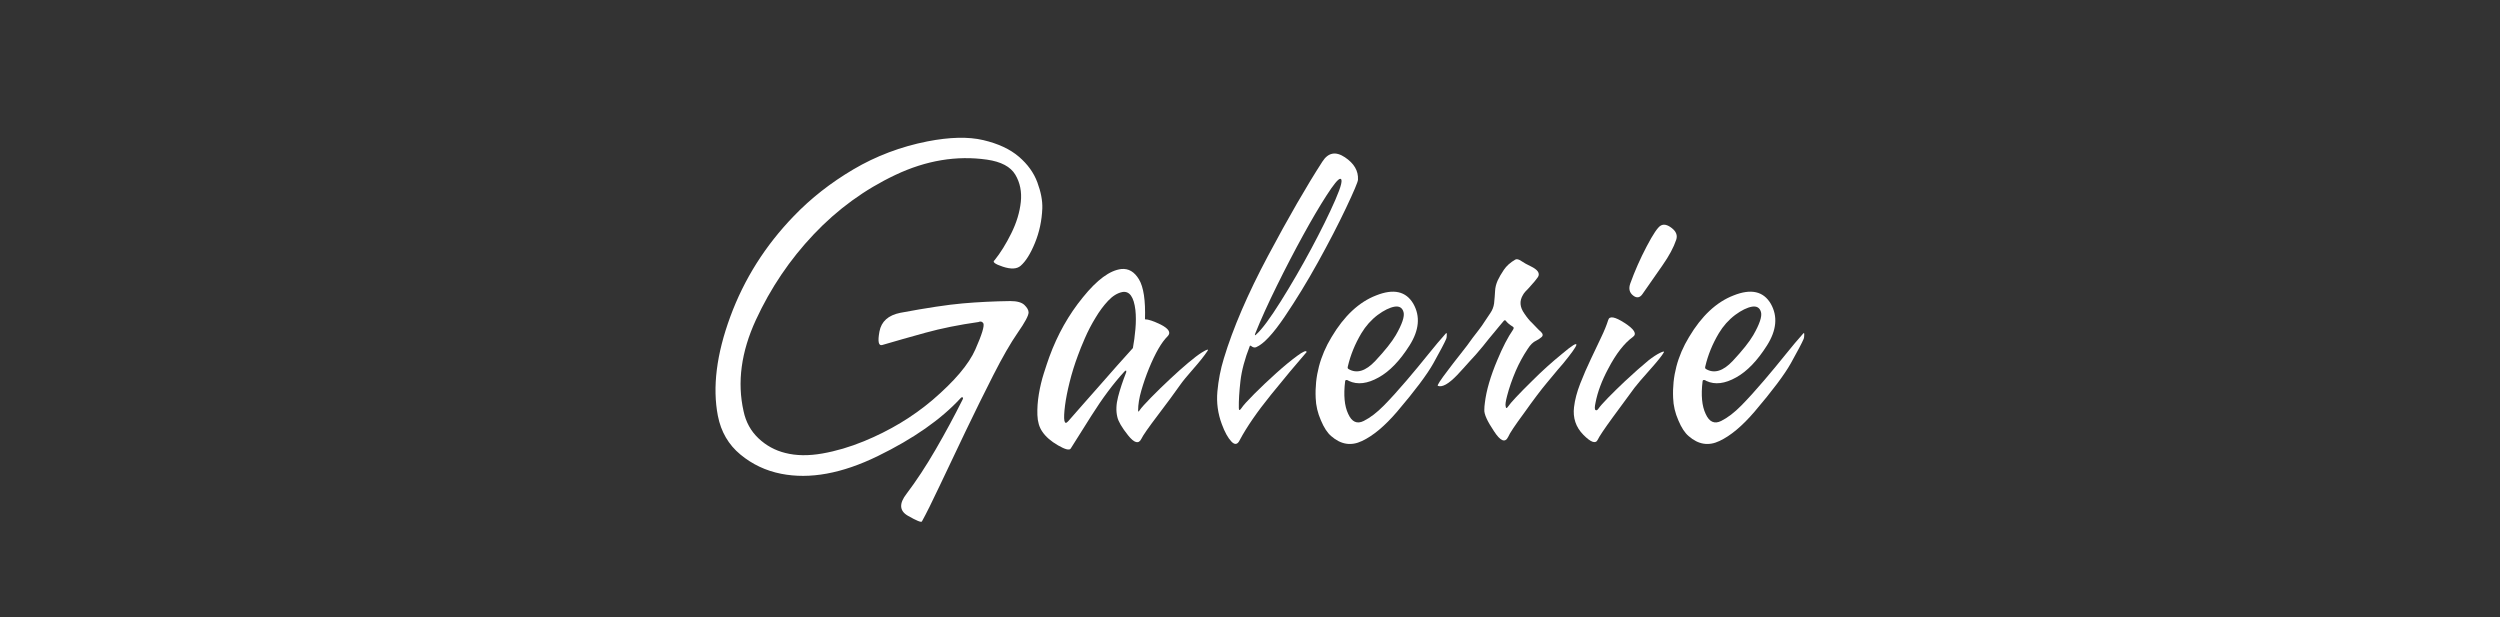
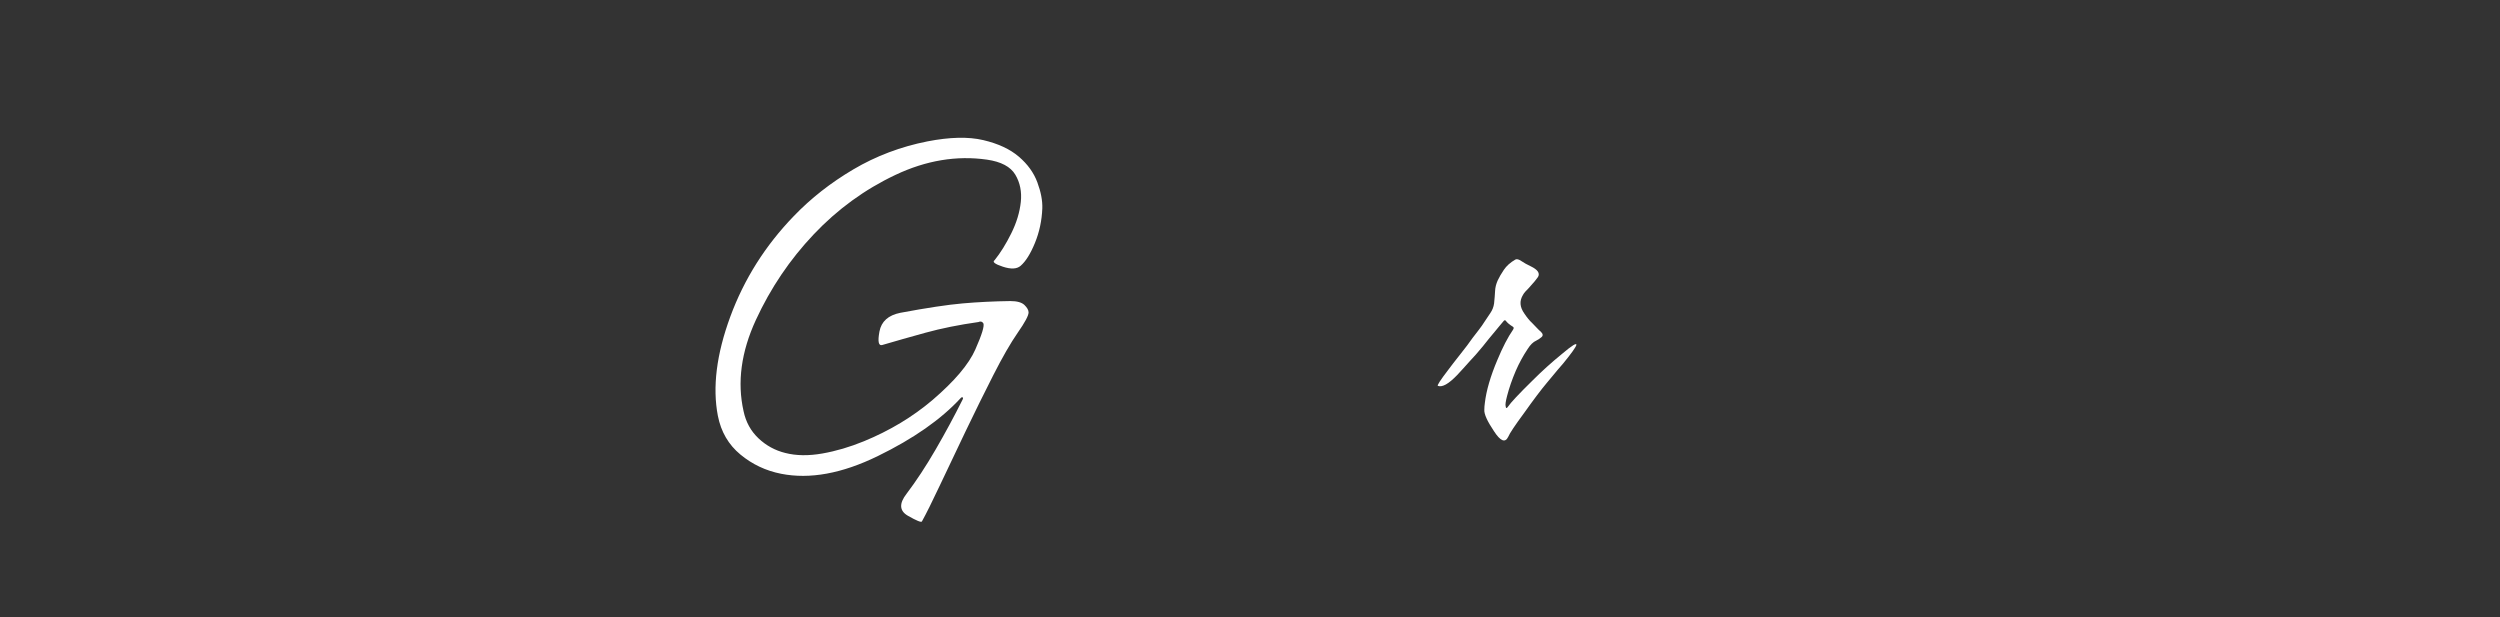
<svg xmlns="http://www.w3.org/2000/svg" version="1.1" x="0px" y="0px" width="162px" height="40px" viewBox="0 0 162 40" enable-background="new 0 0 162 40" xml:space="preserve">
  <rect x="0" y="0" width="162" height="40" fill="#333333" stroke="none" />
  <defs>
</defs>
  <path fill="#FFFFFF" d="M66.652,20.246c0,0.203-0.234,0.641-0.703,1.313c-0.461,0.664-0.99,1.584-1.588,2.76  s-1.193,2.383-1.787,3.621s-1.146,2.4-1.658,3.486s-0.904,1.875-1.178,2.367c-0.047,0.07-0.348-0.053-0.902-0.369  S58.25,32.633,58.742,32c0.633-0.836,1.262-1.793,1.887-2.871s1.207-2.156,1.746-3.234c0.039-0.078,0.039-0.127,0-0.146  s-0.082-0.002-0.129,0.053c-1.266,1.375-3.057,2.627-5.373,3.756s-4.4,1.51-6.252,1.143c-0.992-0.195-1.873-0.611-2.643-1.248  s-1.256-1.471-1.459-2.502c-0.359-1.852-0.092-3.994,0.803-6.428S49.59,15.914,51.441,14c1.102-1.148,2.387-2.156,3.855-3.023  s3.07-1.473,4.805-1.816c1.445-0.281,2.65-0.309,3.615-0.082s1.732,0.584,2.303,1.072s0.971,1.043,1.201,1.664  s0.338,1.182,0.322,1.682c-0.031,0.797-0.191,1.547-0.48,2.25s-0.598,1.195-0.926,1.477c-0.242,0.211-0.625,0.23-1.148,0.059  s-0.703-0.313-0.539-0.422c0.383-0.477,0.744-1.059,1.084-1.746s0.545-1.363,0.615-2.027s-0.049-1.254-0.357-1.77  s-0.92-0.84-1.834-0.973c-1.969-0.281-3.947,0.049-5.936,0.99s-3.752,2.225-5.291,3.85c-1.547,1.633-2.797,3.482-3.75,5.549  s-1.219,4.037-0.797,5.912c0.148,0.703,0.471,1.289,0.967,1.758s1.076,0.785,1.74,0.949c0.703,0.18,1.5,0.191,2.391,0.035  s1.793-0.422,2.707-0.797c1.672-0.688,3.152-1.578,4.441-2.672c1.422-1.219,2.346-2.309,2.771-3.27s0.6-1.527,0.521-1.699  c-0.078-0.117-0.184-0.145-0.316-0.082c-1.266,0.18-2.408,0.41-3.428,0.691s-1.955,0.547-2.807,0.797  c-0.242,0.07-0.303-0.221-0.182-0.873s0.572-1.057,1.354-1.213c1.711-0.32,3.057-0.523,4.037-0.609s2.01-0.137,3.088-0.152  c0.438,0,0.744,0.086,0.92,0.258S66.652,20.098,66.652,20.246z" />
-   <path fill="#FFFFFF" d="M72.403,27.02c-0.094-0.383-0.078-0.816,0.047-1.301s0.301-1.016,0.527-1.594  c0.023-0.133-0.016-0.148-0.117-0.047c-0.711,0.773-1.426,1.73-2.145,2.871s-1.164,1.848-1.336,2.121  c-0.086,0.125-0.359,0.055-0.82-0.211s-0.801-0.563-1.02-0.891c-0.195-0.281-0.301-0.639-0.316-1.072s0.016-0.885,0.094-1.354  s0.186-0.918,0.322-1.348s0.256-0.785,0.357-1.066c0.531-1.453,1.258-2.742,2.18-3.867c0.914-1.133,1.742-1.742,2.484-1.828  c0.469-0.047,0.852,0.178,1.148,0.674s0.426,1.357,0.387,2.584c0.211,0,0.551,0.113,1.02,0.34c0.531,0.273,0.68,0.527,0.445,0.762  c-0.391,0.383-0.793,1.078-1.207,2.086c-0.188,0.461-0.352,0.934-0.492,1.418s-0.211,0.918-0.211,1.301  c0,0.102,0.035,0.094,0.105-0.023c0.102-0.148,0.346-0.42,0.732-0.814s0.811-0.807,1.271-1.236c0.383-0.359,0.76-0.695,1.131-1.008  s0.67-0.539,0.896-0.68c0.344-0.211,0.461-0.238,0.352-0.082c-0.195,0.297-0.496,0.676-0.902,1.137s-0.691,0.809-0.855,1.043  c-0.367,0.523-0.854,1.184-1.459,1.98s-0.959,1.305-1.061,1.523c-0.172,0.352-0.459,0.275-0.861-0.229S72.466,27.309,72.403,27.02z   M73.411,22.555c0.07-0.375,0.125-0.785,0.164-1.23s0.039-0.855,0-1.23c-0.102-0.859-0.383-1.25-0.844-1.172  c-0.32,0.063-0.629,0.252-0.926,0.568s-0.57,0.686-0.82,1.107c-0.258,0.422-0.484,0.857-0.68,1.307s-0.348,0.826-0.457,1.131  c-0.219,0.586-0.398,1.164-0.539,1.734s-0.238,1.066-0.293,1.488c-0.125,0.984-0.059,1.332,0.199,1.043  c0.289-0.328,0.611-0.695,0.967-1.102s0.721-0.82,1.096-1.242c0.367-0.422,0.734-0.84,1.102-1.254S73.091,22.906,73.411,22.555z" />
-   <path fill="#FFFFFF" d="M87.998,11.645c-0.008,0.148-0.266,0.758-0.773,1.828s-1.113,2.24-1.816,3.51s-1.428,2.455-2.174,3.557  s-1.357,1.754-1.834,1.957c-0.102,0.047-0.219,0.016-0.352-0.094c-0.023-0.008-0.043-0.004-0.059,0.012  c-0.328,0.836-0.531,1.596-0.609,2.279s-0.113,1.264-0.105,1.74c0,0.172,0.055,0.18,0.164,0.023  c0.109-0.172,0.389-0.482,0.838-0.932s0.922-0.896,1.418-1.342s0.945-0.816,1.348-1.113s0.611-0.383,0.627-0.258  c-0.641,0.734-1.41,1.656-2.309,2.766s-1.574,2.09-2.027,2.941c-0.141,0.297-0.322,0.326-0.545,0.088s-0.428-0.611-0.615-1.119  c-0.258-0.688-0.354-1.396-0.287-2.127s0.205-1.439,0.416-2.127c0.594-1.969,1.551-4.191,2.871-6.668s2.492-4.508,3.516-6.094  c0.375-0.586,0.861-0.68,1.459-0.281S88.029,11.074,87.998,11.645z M81.4,21.676c0.375-0.336,0.906-1.053,1.594-2.15  s1.348-2.236,1.98-3.416s1.15-2.23,1.553-3.152s0.506-1.379,0.311-1.371c-0.133,0.016-0.426,0.375-0.879,1.078  s-0.961,1.566-1.523,2.59s-1.129,2.113-1.699,3.27s-1.035,2.184-1.395,3.082C81.295,21.738,81.314,21.762,81.4,21.676z" />
-   <path fill="#FFFFFF" d="M87.164,24.711c-0.109,0.898-0.043,1.602,0.199,2.109c0.234,0.523,0.57,0.676,1.008,0.457  c0.422-0.211,0.855-0.543,1.301-0.996s0.938-0.996,1.477-1.629c0.5-0.586,0.961-1.143,1.383-1.67s0.809-0.986,1.16-1.377  c0.047-0.047,0.066-0.016,0.059,0.094c0,0.117-0.012,0.203-0.035,0.258c-0.109,0.258-0.387,0.785-0.832,1.582  c-0.406,0.727-1.191,1.773-2.355,3.141c-0.797,0.93-1.555,1.563-2.273,1.898c-0.703,0.336-1.367,0.23-1.992-0.316  c-0.25-0.211-0.473-0.551-0.668-1.02c-0.211-0.477-0.324-0.961-0.34-1.453c-0.063-1.398,0.281-2.715,1.031-3.949  c0.813-1.367,1.773-2.266,2.883-2.695c1.133-0.453,1.938-0.273,2.414,0.539c0.461,0.813,0.379,1.713-0.246,2.701  s-1.289,1.678-1.992,2.068c-0.734,0.414-1.379,0.492-1.934,0.234c-0.008-0.008-0.035-0.023-0.082-0.047  C87.227,24.602,87.172,24.625,87.164,24.711z M90.445,21.723c0.414-0.719,0.582-1.219,0.504-1.5s-0.27-0.398-0.574-0.352  c-0.32,0.055-0.688,0.234-1.102,0.539c-0.422,0.32-0.773,0.715-1.055,1.184c-0.414,0.695-0.707,1.414-0.879,2.156  c-0.023,0.078-0.008,0.133,0.047,0.164c0.531,0.313,1.109,0.137,1.734-0.527C89.754,22.707,90.195,22.152,90.445,21.723z" />
  <path fill="#FFFFFF" d="M97.661,25.648c-0.094,0.359-0.125,0.586-0.094,0.68c0.016,0.141,0.066,0.148,0.152,0.023  c0.172-0.258,0.703-0.824,1.594-1.699c0.602-0.602,1.238-1.176,1.91-1.723c0.648-0.547,0.957-0.738,0.926-0.574  c-0.039,0.148-0.32,0.543-0.844,1.184c-0.141,0.156-0.264,0.299-0.369,0.428s-0.201,0.244-0.287,0.346l-0.41,0.492  c-0.375,0.445-0.867,1.098-1.477,1.957c-0.594,0.805-0.938,1.32-1.031,1.547c-0.195,0.406-0.504,0.281-0.926-0.375  c-0.43-0.641-0.637-1.098-0.621-1.371c0-0.141,0.012-0.293,0.035-0.457c0.094-0.797,0.363-1.723,0.809-2.777  c0.344-0.828,0.684-1.484,1.02-1.969c0.055-0.086,0.051-0.148-0.012-0.188c-0.219-0.133-0.375-0.266-0.469-0.398  c-0.039-0.031-0.078-0.027-0.117,0.012c-0.102,0.117-0.197,0.23-0.287,0.34s-0.189,0.23-0.299,0.363  c-0.258,0.305-0.516,0.621-0.773,0.949c-0.328,0.398-0.609,0.719-0.844,0.961c-0.141,0.156-0.279,0.311-0.416,0.463  s-0.271,0.299-0.404,0.439c-0.555,0.578-0.973,0.813-1.254,0.703c-0.063-0.023,0.16-0.367,0.668-1.031  c0.172-0.234,0.438-0.578,0.797-1.031c0.313-0.391,0.574-0.738,0.785-1.043c0.125-0.164,0.258-0.336,0.398-0.516  s0.27-0.363,0.387-0.551c0.117-0.18,0.24-0.363,0.369-0.551s0.209-0.395,0.24-0.621c0.031-0.305,0.053-0.572,0.064-0.803  s0.068-0.459,0.17-0.686c0.094-0.203,0.227-0.432,0.398-0.686s0.418-0.475,0.738-0.662c0.094-0.055,0.227-0.023,0.398,0.094  s0.375,0.23,0.609,0.34c0.453,0.219,0.609,0.449,0.469,0.691c-0.086,0.133-0.281,0.367-0.586,0.703  c-0.203,0.195-0.332,0.348-0.387,0.457c-0.242,0.391-0.211,0.797,0.094,1.219c0.172,0.258,0.336,0.457,0.492,0.598  c0.125,0.125,0.232,0.236,0.322,0.334s0.17,0.174,0.24,0.229c0.148,0.141,0.166,0.26,0.053,0.357s-0.229,0.174-0.346,0.229  c-0.195,0.086-0.379,0.266-0.551,0.539c-0.297,0.445-0.555,0.918-0.773,1.418C97.981,24.594,97.794,25.133,97.661,25.648z" />
-   <path fill="#FFFFFF" d="M101.998,26.375c0.055-0.469,0.188-0.973,0.398-1.512s0.441-1.07,0.691-1.594  c0.227-0.484,0.445-0.945,0.656-1.383s0.367-0.82,0.469-1.148c0.078-0.281,0.432-0.219,1.061,0.188s0.811,0.707,0.545,0.902  c-0.563,0.406-1.098,1.094-1.605,2.063c-0.414,0.773-0.688,1.504-0.82,2.191c-0.063,0.281-0.064,0.443-0.006,0.486  s0.123,0.014,0.193-0.088c0.094-0.141,0.303-0.377,0.627-0.709s0.686-0.686,1.084-1.061c0.586-0.547,1.098-1,1.535-1.359  c0.281-0.219,0.525-0.379,0.732-0.48s0.295-0.117,0.264-0.047c-0.109,0.203-0.412,0.582-0.908,1.137s-0.83,0.945-1.002,1.172  c-0.383,0.516-0.85,1.15-1.4,1.904s-0.877,1.24-0.979,1.459c-0.133,0.281-0.443,0.174-0.932-0.322S101.912,27.078,101.998,26.375z   M108.619,15.535c-0.164,0.492-0.459,1.043-0.885,1.652s-0.861,1.234-1.307,1.875c-0.172,0.242-0.375,0.27-0.609,0.082  s-0.293-0.445-0.176-0.773c0.289-0.805,0.643-1.605,1.061-2.402s0.721-1.246,0.908-1.348c0.195-0.117,0.436-0.064,0.721,0.158  S108.713,15.254,108.619,15.535z" />
-   <path fill="#FFFFFF" d="M110.327,24.711c-0.109,0.898-0.043,1.602,0.199,2.109c0.234,0.523,0.57,0.676,1.008,0.457  c0.422-0.211,0.855-0.543,1.301-0.996s0.938-0.996,1.477-1.629c0.5-0.586,0.961-1.143,1.383-1.67s0.809-0.986,1.16-1.377  c0.047-0.047,0.066-0.016,0.059,0.094c0,0.117-0.012,0.203-0.035,0.258c-0.109,0.258-0.387,0.785-0.832,1.582  c-0.406,0.727-1.191,1.773-2.355,3.141c-0.797,0.93-1.555,1.563-2.273,1.898c-0.703,0.336-1.367,0.23-1.992-0.316  c-0.25-0.211-0.473-0.551-0.668-1.02c-0.211-0.477-0.324-0.961-0.34-1.453c-0.063-1.398,0.281-2.715,1.031-3.949  c0.813-1.367,1.773-2.266,2.883-2.695c1.133-0.453,1.938-0.273,2.414,0.539c0.461,0.813,0.379,1.713-0.246,2.701  s-1.289,1.678-1.992,2.068c-0.734,0.414-1.379,0.492-1.934,0.234c-0.008-0.008-0.035-0.023-0.082-0.047  C110.39,24.602,110.335,24.625,110.327,24.711z M113.608,21.723c0.414-0.719,0.582-1.219,0.504-1.5s-0.27-0.398-0.574-0.352  c-0.32,0.055-0.688,0.234-1.102,0.539c-0.422,0.32-0.773,0.715-1.055,1.184c-0.414,0.695-0.707,1.414-0.879,2.156  c-0.023,0.078-0.008,0.133,0.047,0.164c0.531,0.313,1.109,0.137,1.734-0.527C112.917,22.707,113.358,22.152,113.608,21.723z" />
  <rect id="_x3C_スライス_x3E__15_" fill="none" width="162" height="40" />
</svg>